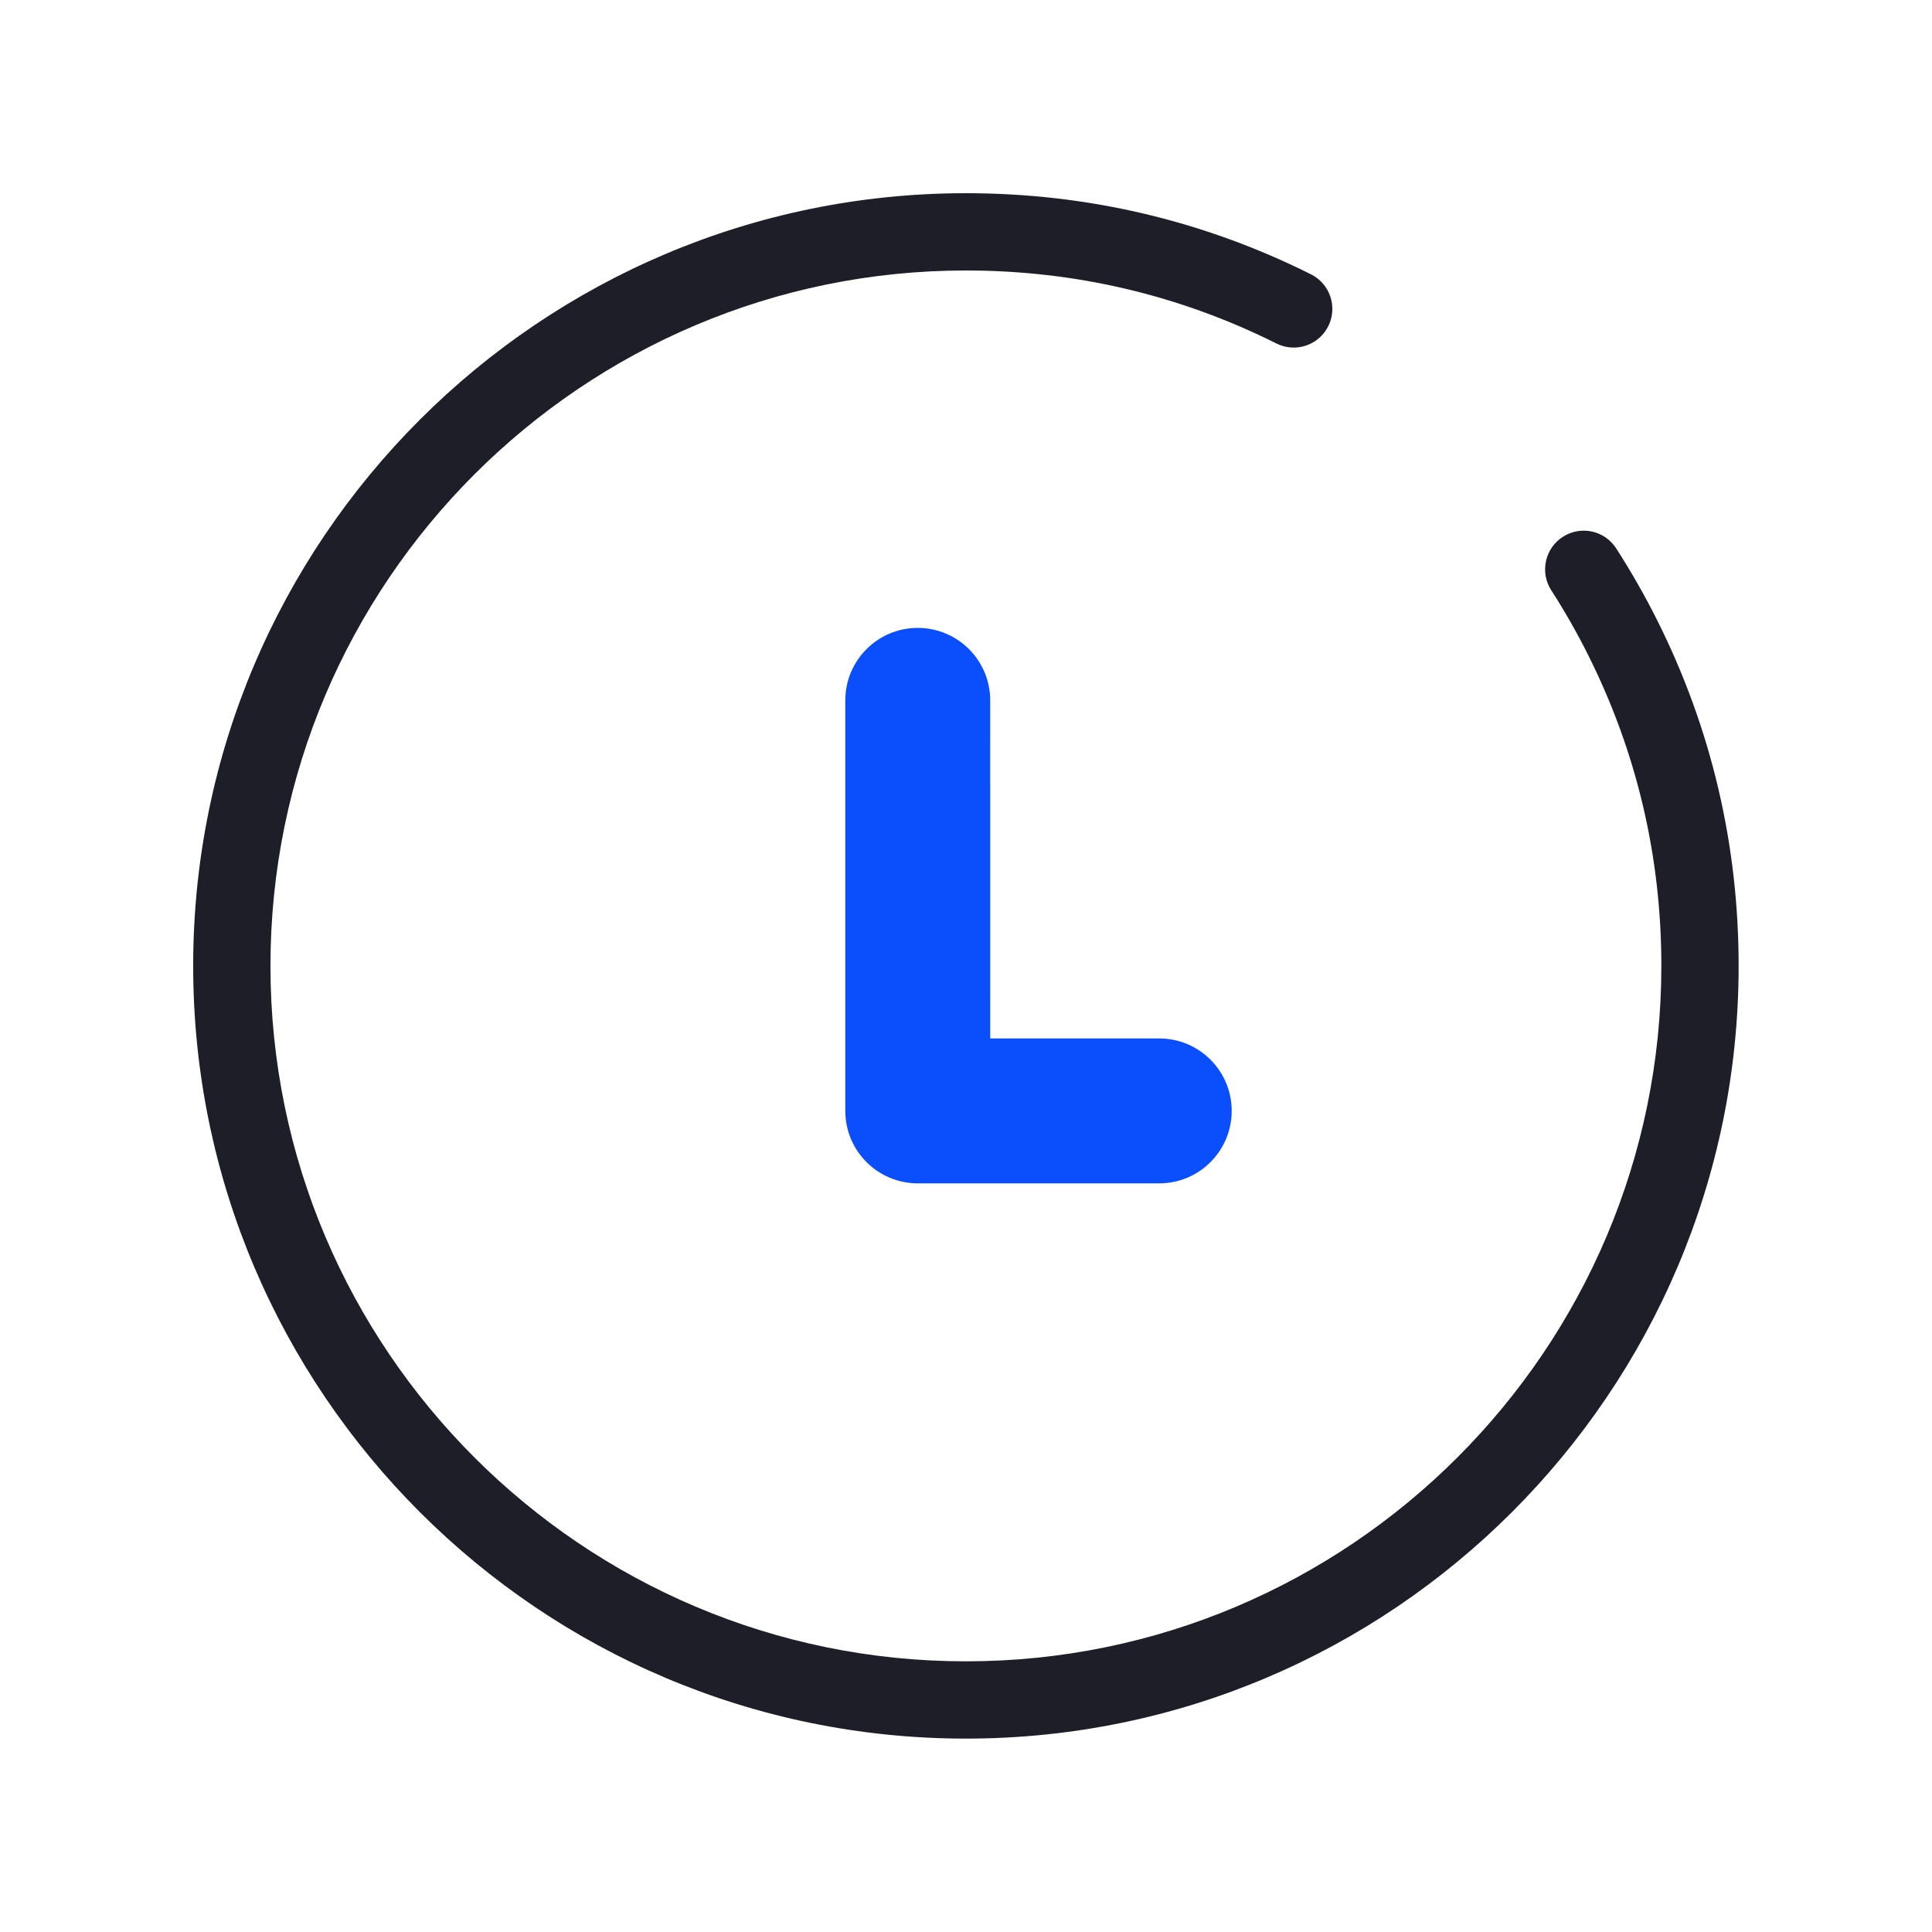
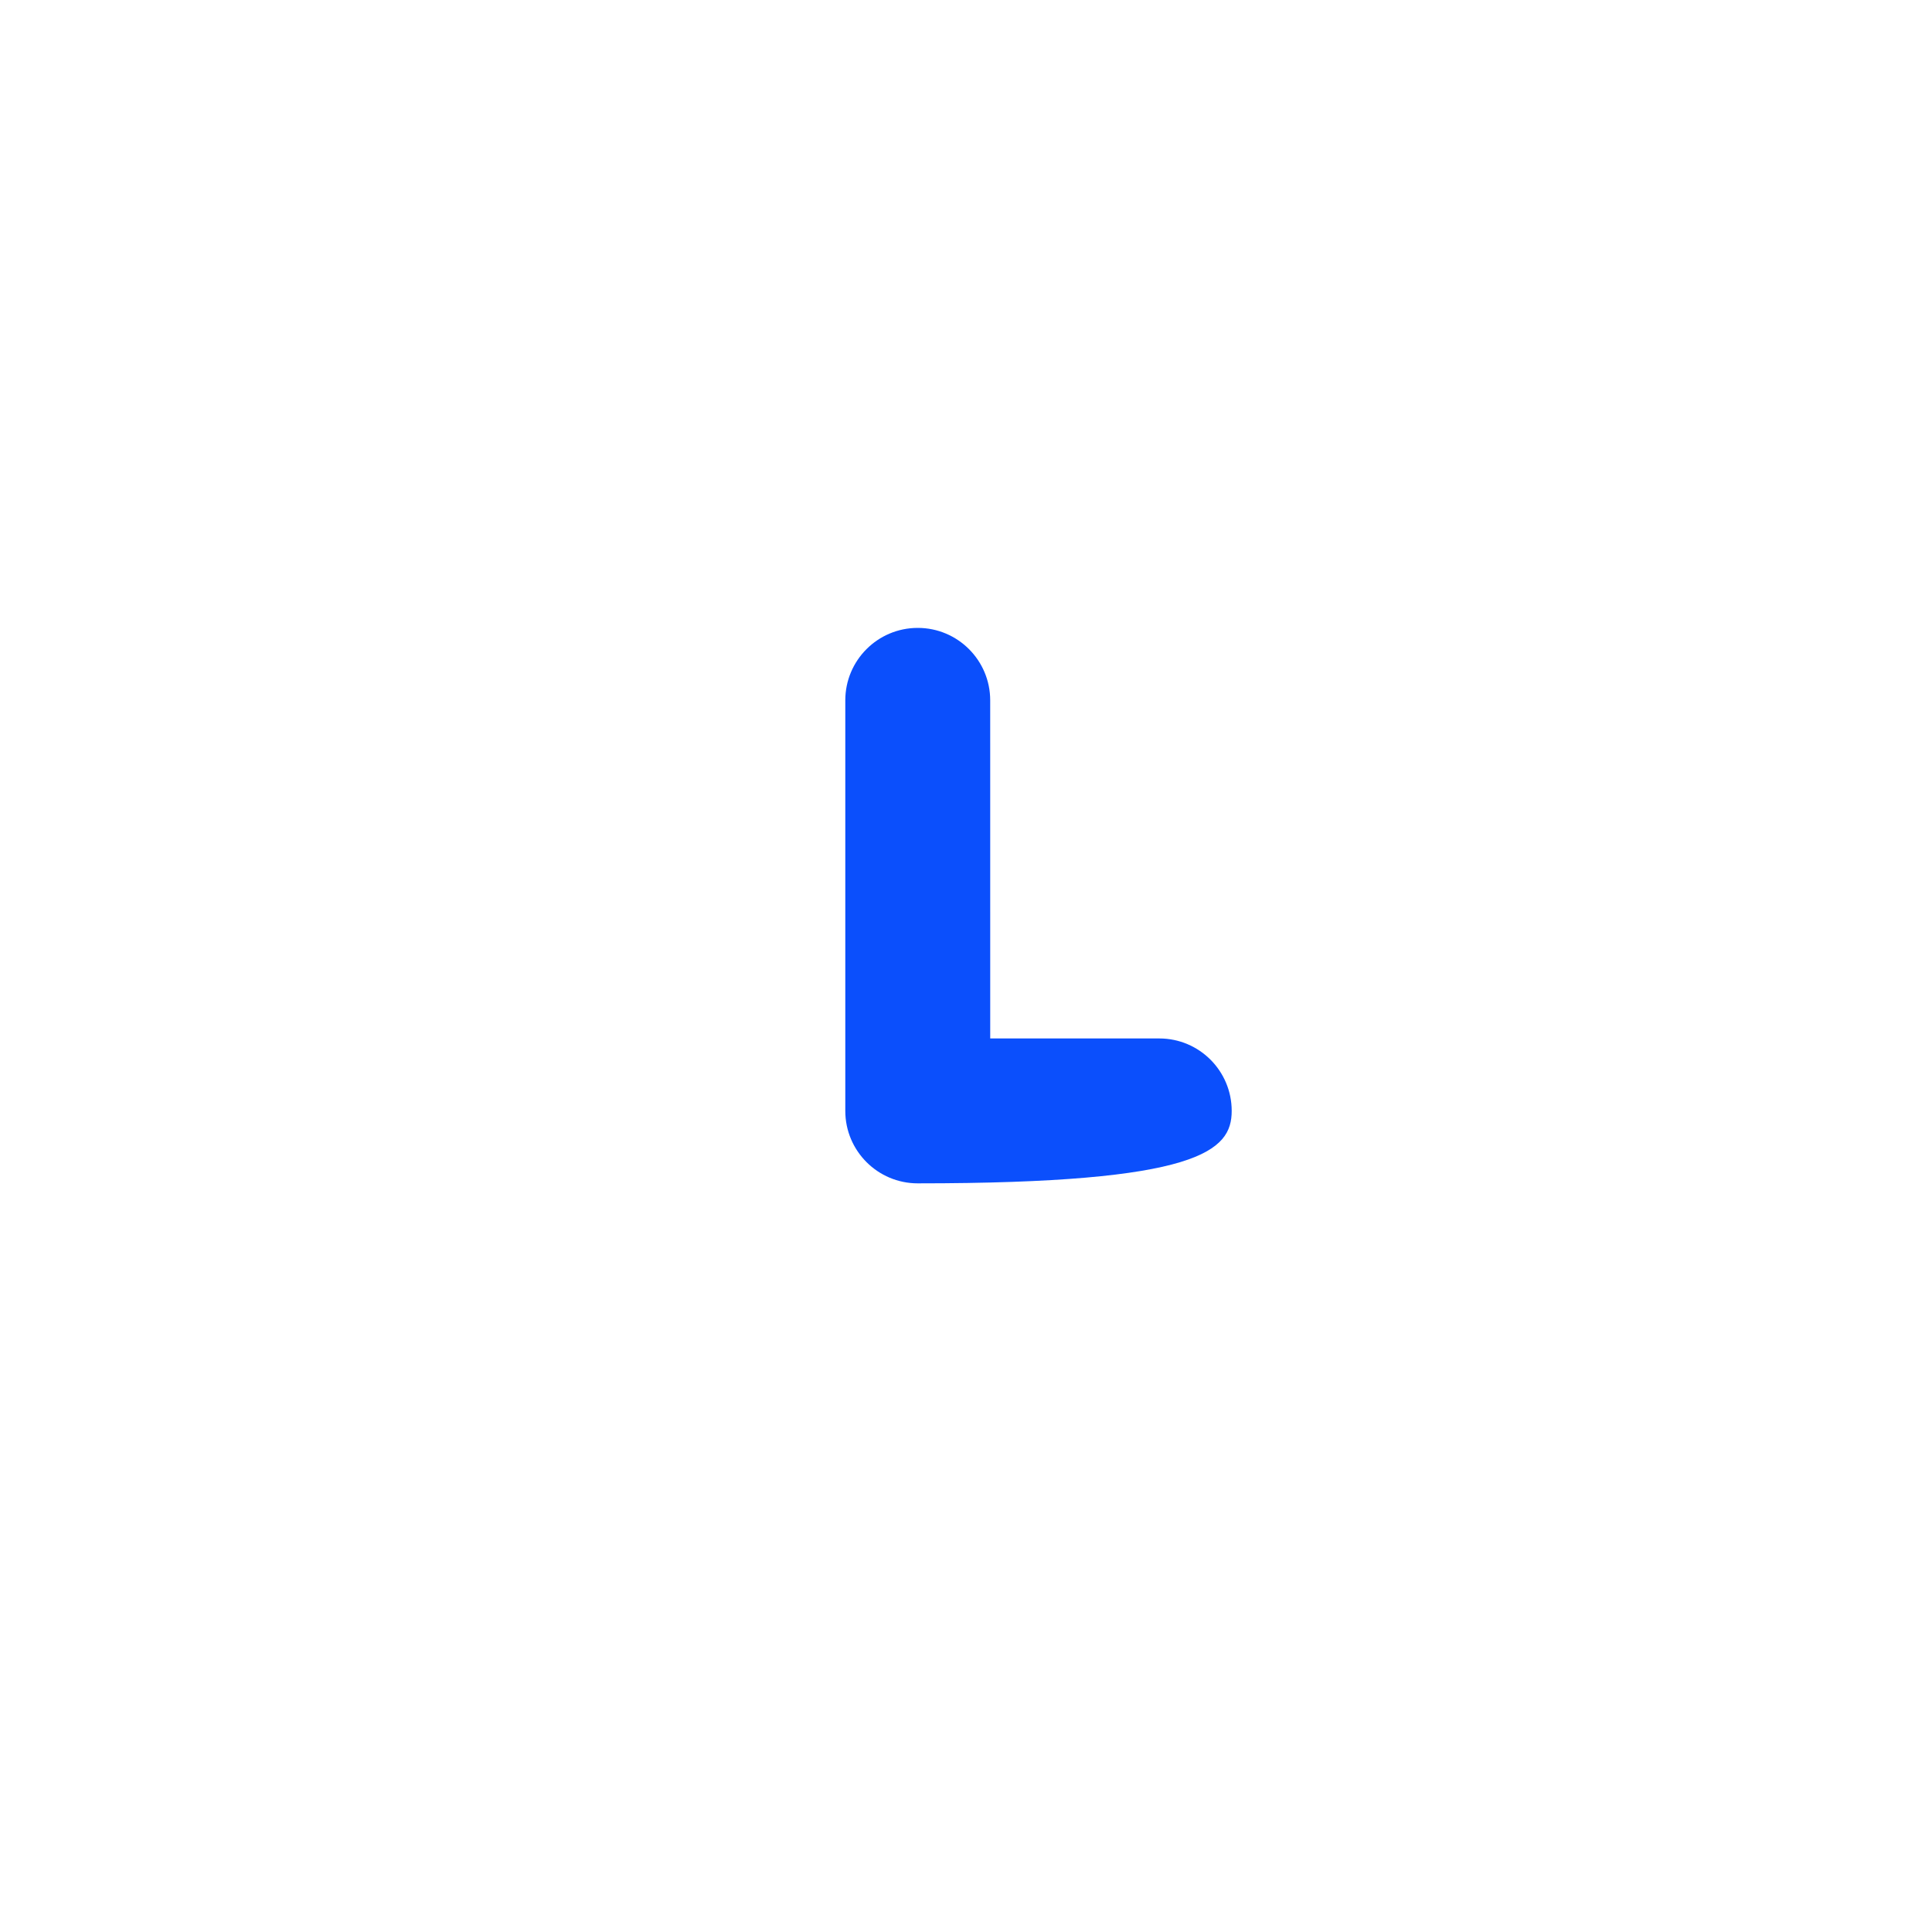
<svg xmlns="http://www.w3.org/2000/svg" width="80px" height="80px" viewBox="0 0 80 80" version="1.1">
  <title>A7DFD1EA-A50F-4399-B06B-4ED82BE2E7DA</title>
  <desc>Created with Sketch.</desc>
  <g id="控件" stroke="none" stroke-width="1" fill="none" fill-rule="evenodd">
    <g id="icon_savetime_index">
      <g>
        <circle id="Oval-Copy-2" fill="#1E1E28" opacity="0" cx="40" cy="40" r="40" />
        <g id="Page-1" transform="translate(8, 8)">
-           <path d="M31.996,63.992 C14.353,63.992 -0.001,49.639 -0.001,31.995 C-0.001,14.354 14.353,0 31.996,0 C37.019,0 41.827,1.13 46.286,3.36 C47.076,3.755 47.396,4.717 47.001,5.507 C46.606,6.298 45.646,6.619 44.854,6.223 C40.844,4.218 36.518,3.2 31.996,3.2 C16.118,3.2 3.199,16.119 3.199,31.995 C3.199,47.874 16.118,60.792 31.996,60.792 C47.875,60.792 60.793,47.874 60.793,31.995 C60.793,27.471 59.774,23.141 57.764,19.128 C57.305,18.208 56.79,17.304 56.233,16.44 C55.756,15.696 55.971,14.707 56.713,14.229 C57.459,13.749 58.447,13.965 58.924,14.709 C59.542,15.669 60.115,16.674 60.627,17.696 C62.86,22.159 63.993,26.968 63.993,31.995 C63.993,49.639 49.639,63.992 31.996,63.992" id="Fill-3" fill="#1E1E28" />
-           <path d="M26.502,21.5 C28.159,21.5 29.502,22.843 29.502,24.5 L29.502,31.499 L43.502,31.5 C45.159,31.5 46.502,32.843 46.502,34.5 C46.502,36.157 45.159,37.5 43.502,37.5 L26.532,37.5 C26.522,37.5 26.512,37.5 26.502,37.5 C24.846,37.5 23.502,36.157 23.502,34.5 L23.502,24.5 C23.502,22.843 24.846,21.5 26.502,21.5 Z" id="形状结合" fill="#0B4FFC" transform="translate(35.002, 29.5) scale(-1, 1) rotate(-90) translate(-35.002, -29.5) " />
+           <path d="M26.502,21.5 C28.159,21.5 29.502,22.843 29.502,24.5 L29.502,31.499 L43.502,31.5 C45.159,31.5 46.502,32.843 46.502,34.5 C46.502,36.157 45.159,37.5 43.502,37.5 L26.532,37.5 C26.522,37.5 26.512,37.5 26.502,37.5 C24.846,37.5 23.502,36.157 23.502,34.5 C23.502,22.843 24.846,21.5 26.502,21.5 Z" id="形状结合" fill="#0B4FFC" transform="translate(35.002, 29.5) scale(-1, 1) rotate(-90) translate(-35.002, -29.5) " />
        </g>
      </g>
    </g>
  </g>
</svg>